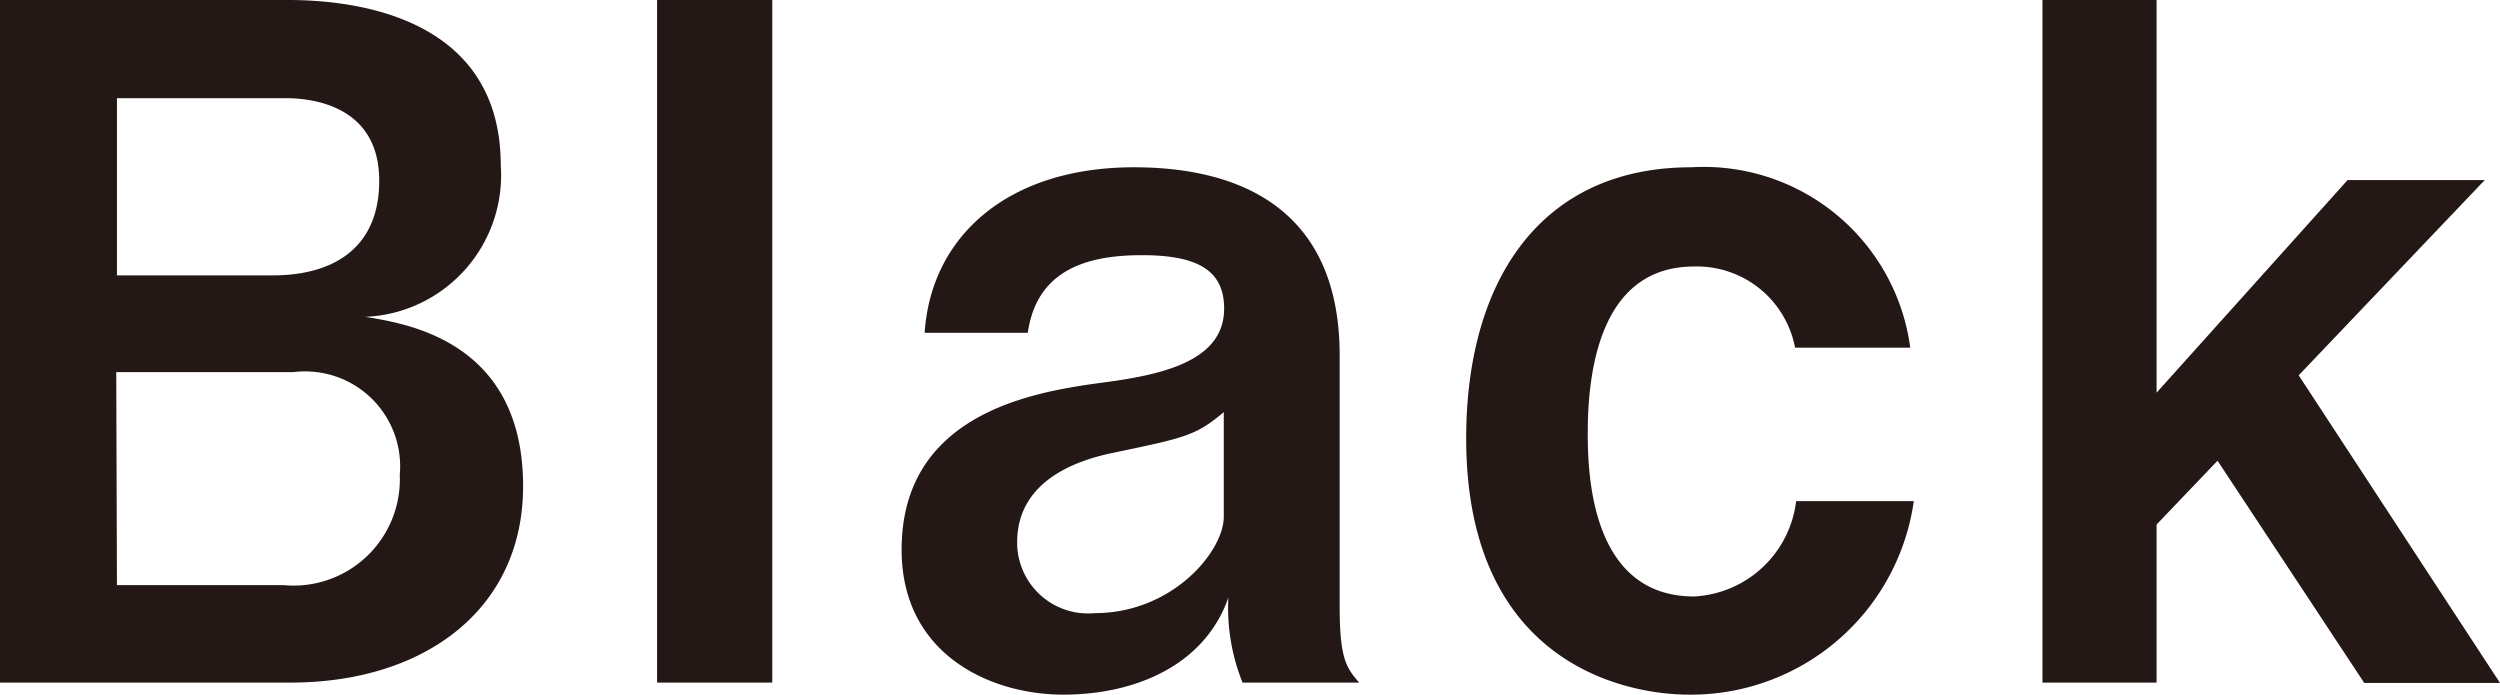
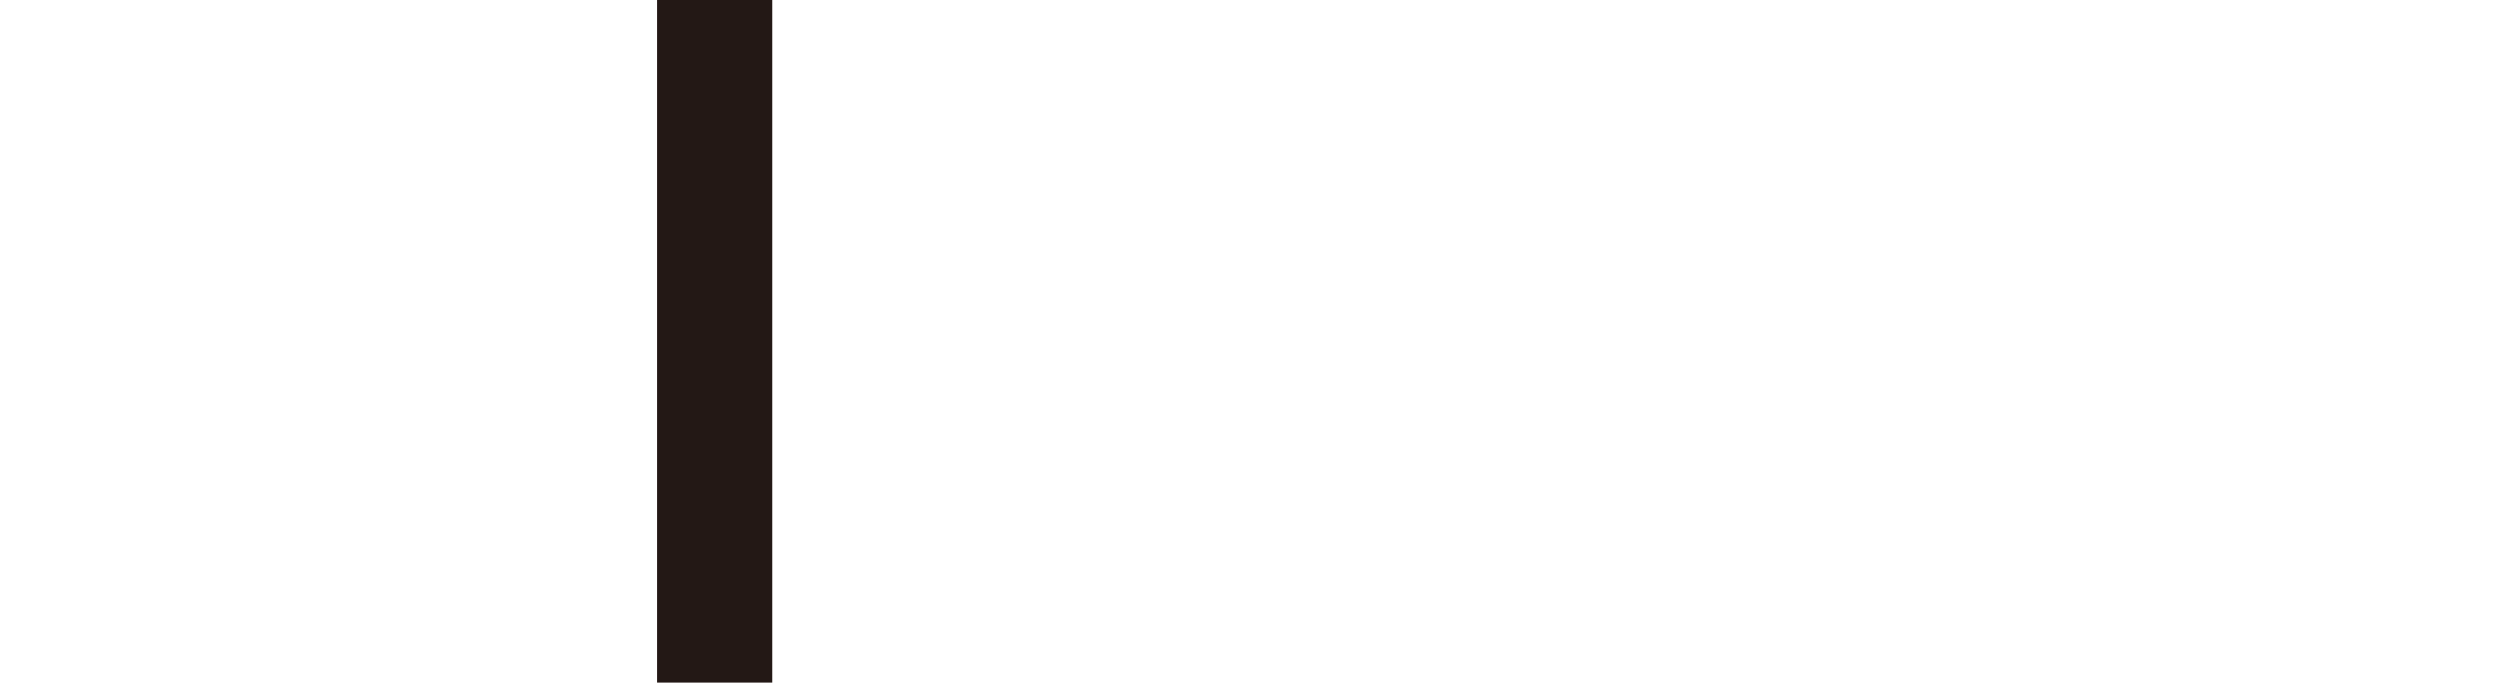
<svg xmlns="http://www.w3.org/2000/svg" viewBox="0 0 70.54 19.6">
  <defs>
    <style>.cls-1{fill:#231815;}</style>
  </defs>
  <title>item-ttl</title>
  <g id="レイヤー_2" data-name="レイヤー 2">
    <g id="main">
-       <path class="cls-1" d="M8.13,0c2,0,6,.53,6,4.67a4,4,0,0,1-3.82,4.27c1.13.19,4.45.66,4.45,4.78,0,3.48-2.79,5.54-6.56,5.54H0V0ZM3.3,2.77v5H7.7c1.64,0,3-.72,3-2.67S9.1,2.77,8.05,2.77Zm0,13.74H8a3,3,0,0,0,3.28-3.11,2.68,2.68,0,0,0-3-2.9h-5Z" />
      <path class="cls-1" d="M21.79,0V19.26H18.54V0Z" />
-       <path class="cls-1" d="M35.06,19.26a5.63,5.63,0,0,1-.4-2.4C34,18.76,32.05,19.6,30,19.6s-4.56-1.13-4.56-4.09c0-3.8,3.64-4.43,5.49-4.69,1.61-.21,3.61-.53,3.61-2.11,0-1.06-.71-1.51-2.32-1.51S29.25,7.65,29,9.39H26.09c.18-2.72,2.34-4.67,5.91-4.67,2.53,0,5.8.85,5.8,5.31V17.1c0,1.5.19,1.74.55,2.16Zm-.53-7.63c-.79.66-1.08.72-3.09,1.14-.89.18-2.74.71-2.74,2.53a2,2,0,0,0,2.19,2c2.19,0,3.64-1.74,3.64-2.72Z" />
-       <path class="cls-1" d="M50.65,9.81A2.82,2.82,0,0,0,47.8,7.52c-2.48,0-3,2.58-3,4.69,0,1.14.08,4.62,3,4.62a3.06,3.06,0,0,0,2.88-2.69H54a6.35,6.35,0,0,1-6.35,5.46c-1.77,0-6.28-.87-6.28-7.23,0-4.43,2.08-7.65,6.35-7.65a5.88,5.88,0,0,1,6.18,5.09Z" />
-       <path class="cls-1" d="M60.85,0V11.08l5.39-6h3.87l-5.25,5.51,5.68,8.68H66.71L62.57,13,60.85,14.8v4.46H57.63V0Z" />
    </g>
  </g>
</svg>